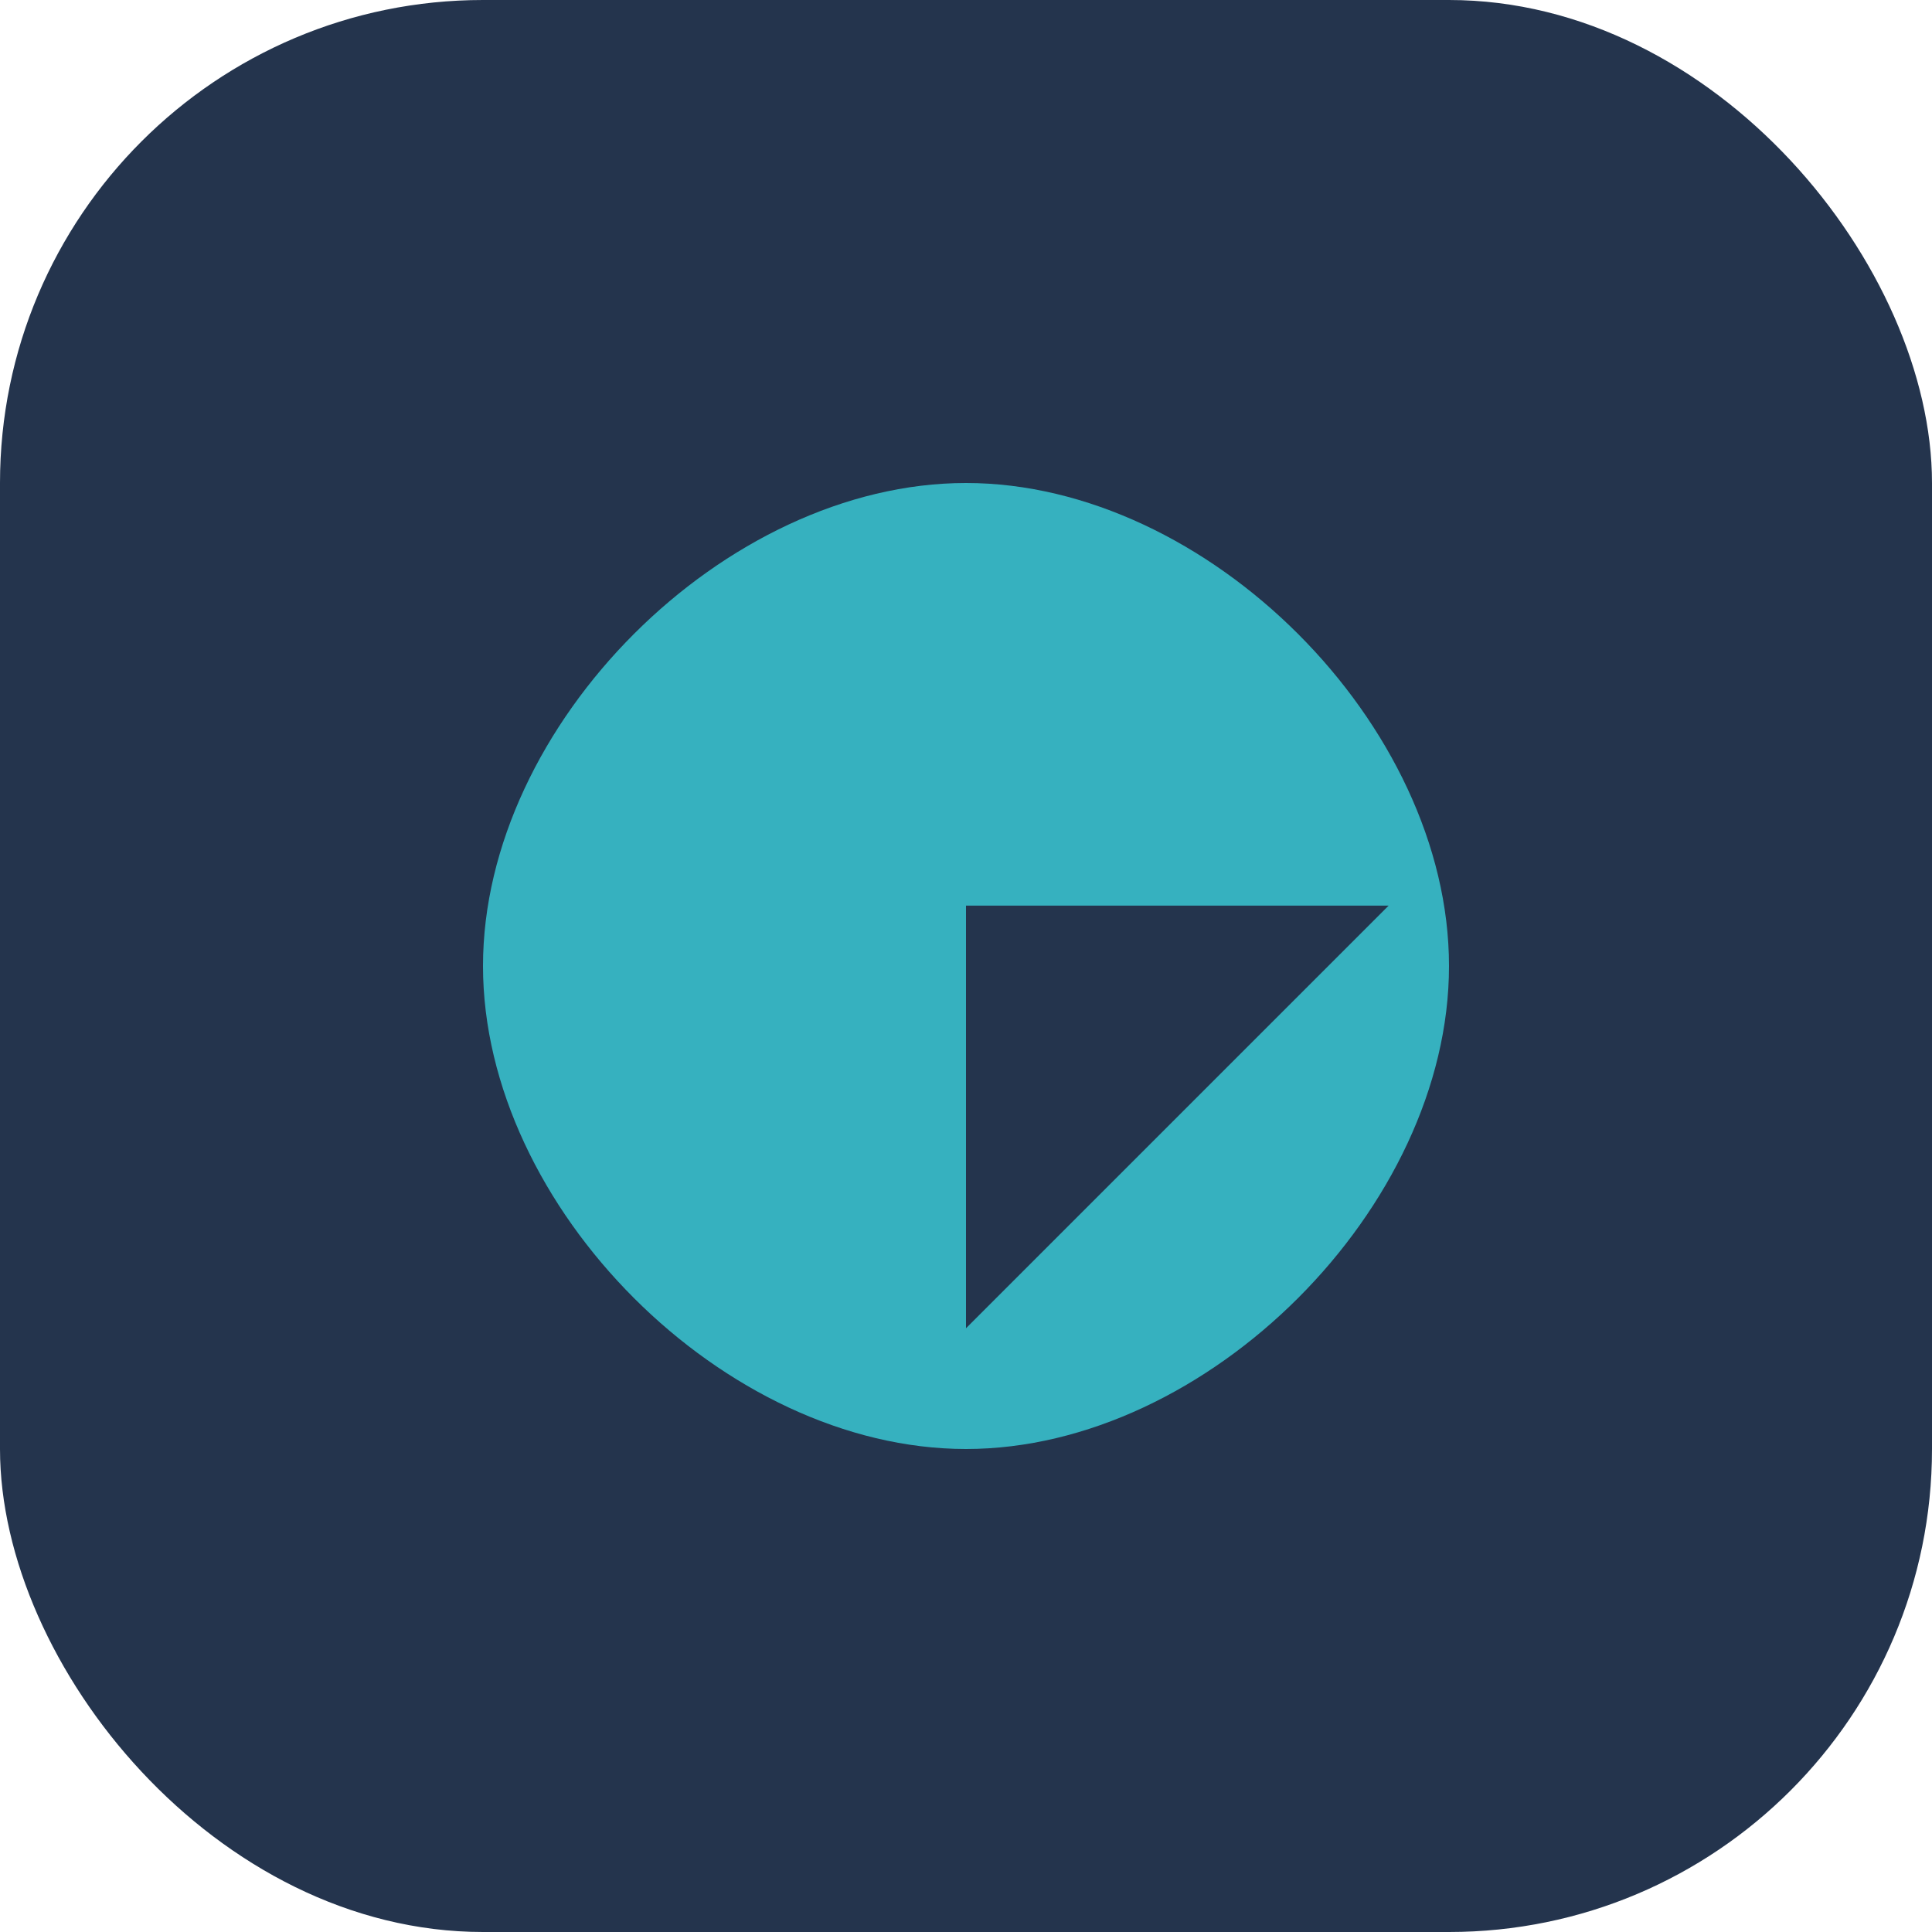
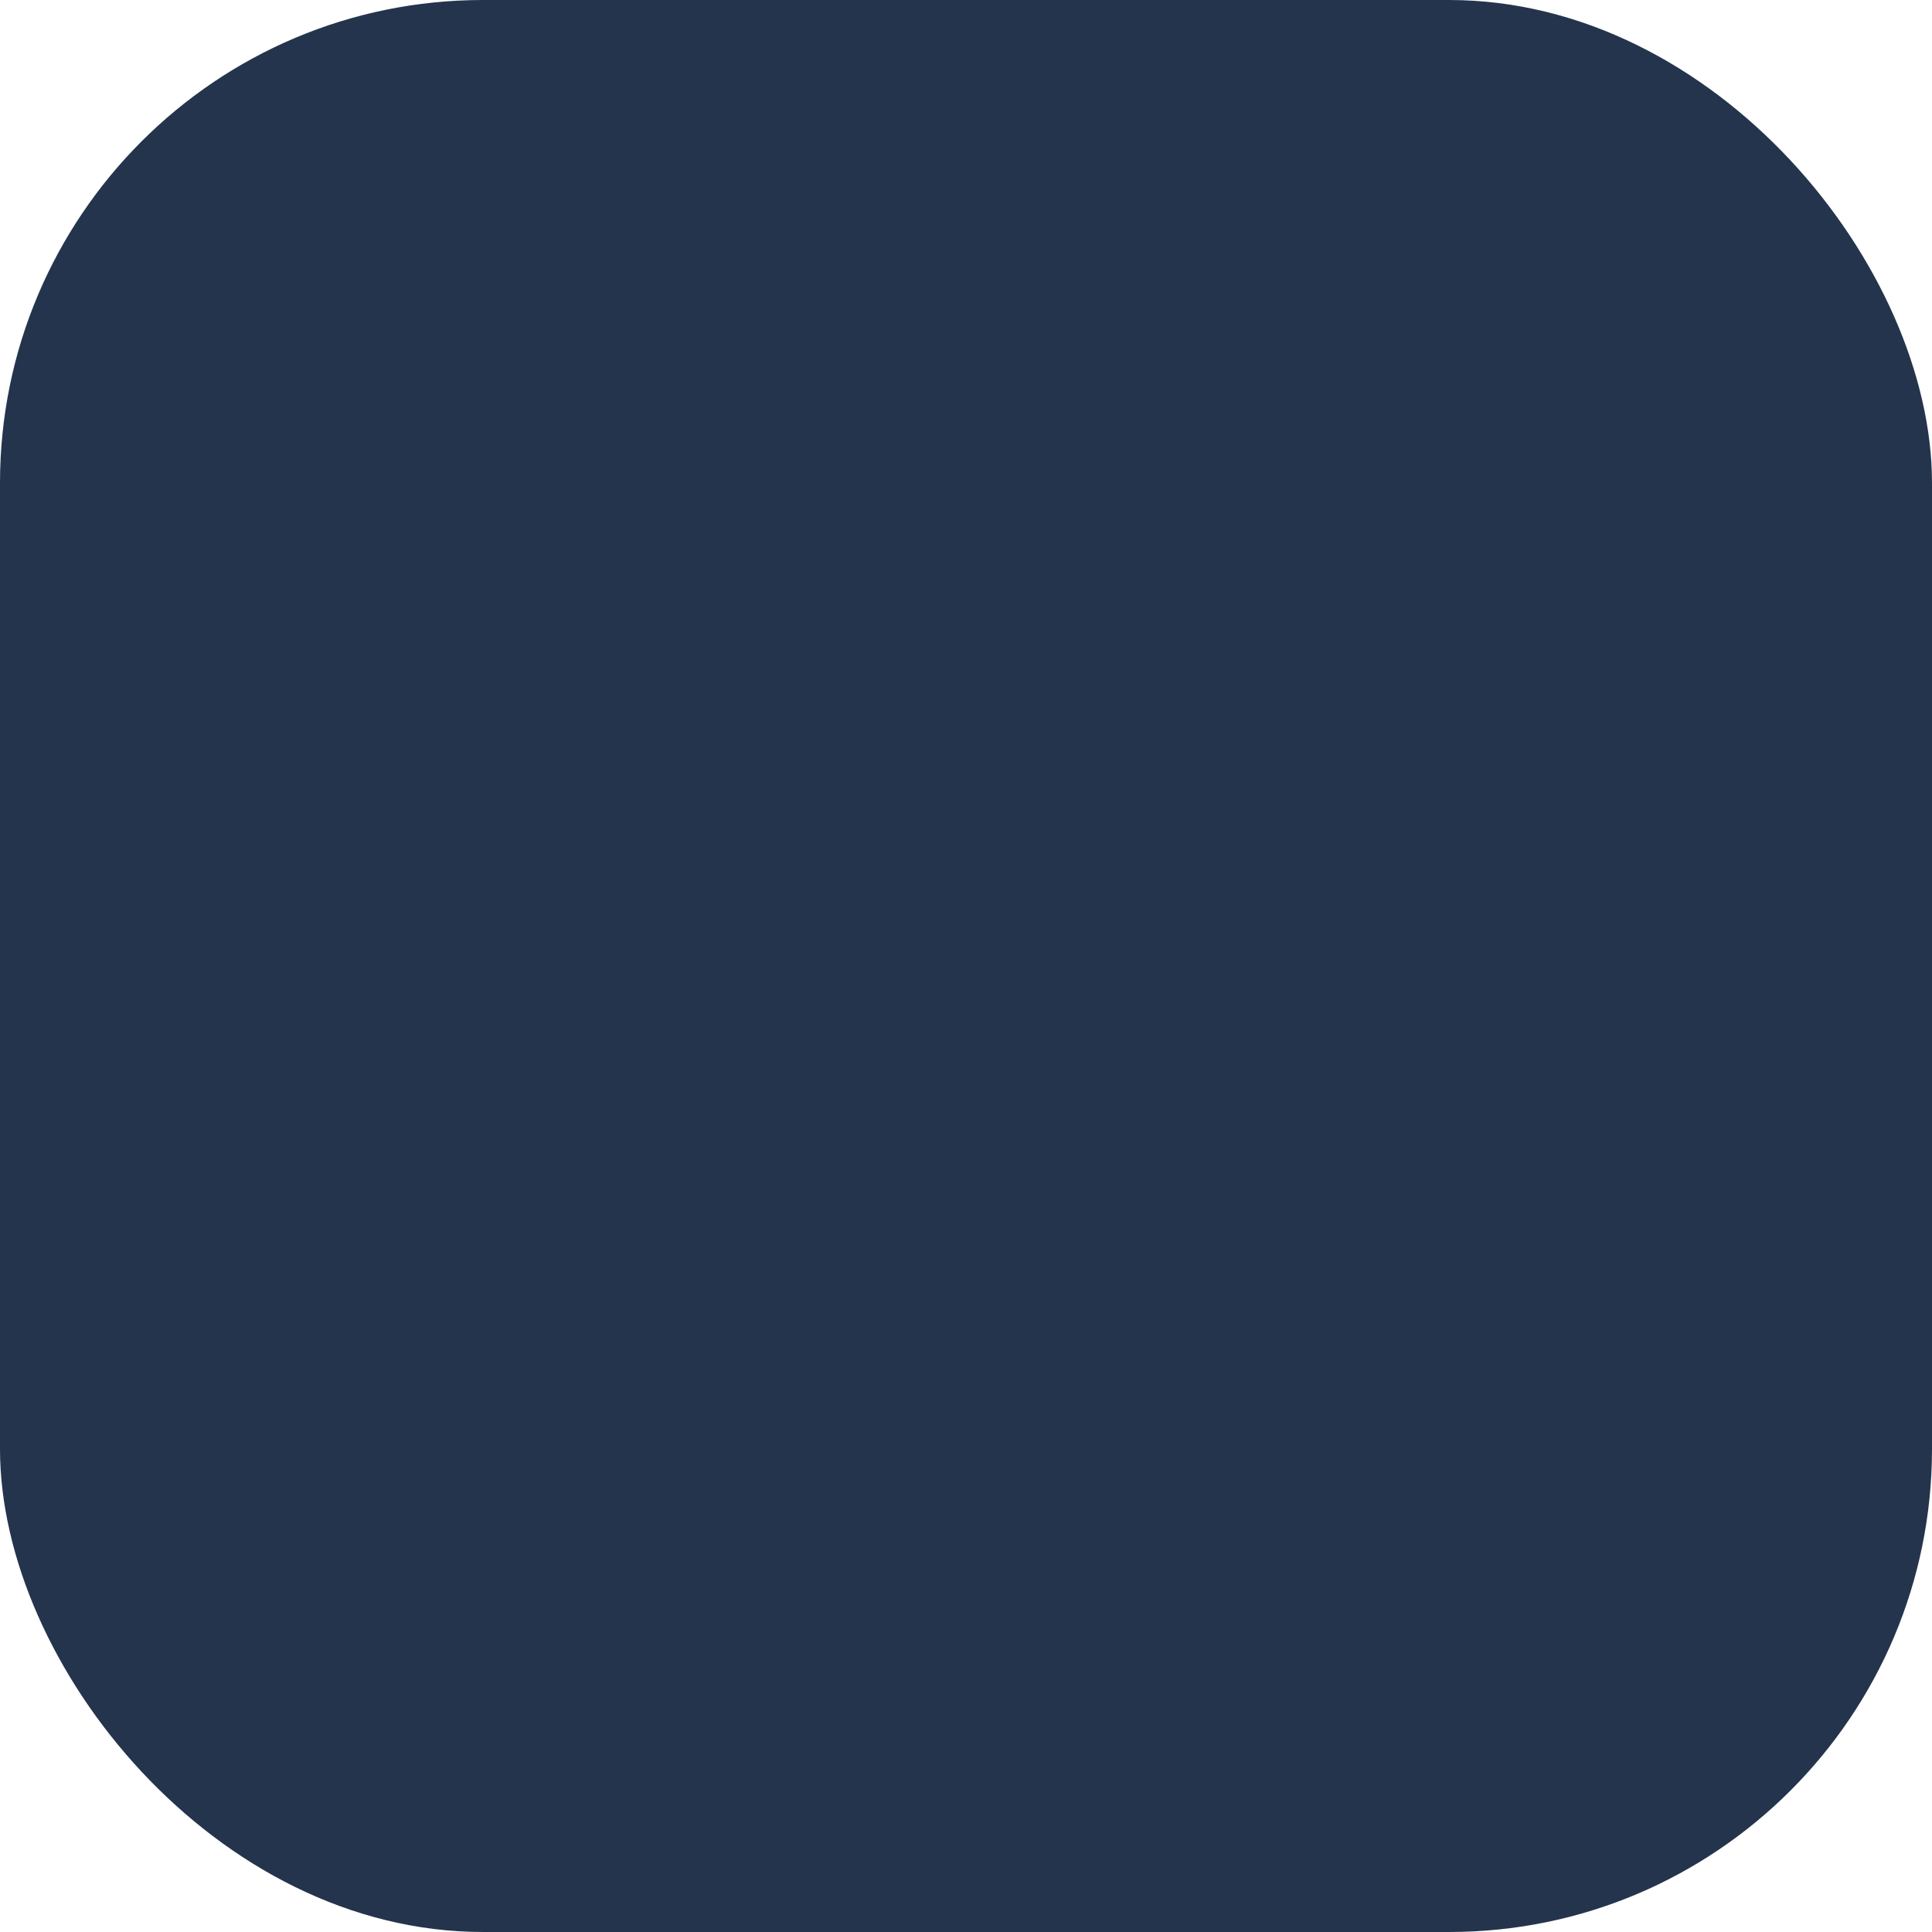
<svg xmlns="http://www.w3.org/2000/svg" width="32" height="32" viewBox="0 0 32 32">
  <rect width="32" height="32" rx="8" fill="#24344D" />
-   <path d="M8 16c0-4 4-8 8-8s8 4 8 8-4 8-8 8-8-4-8-8zm15-1h-7v7" fill="#36B1BF" />
</svg>